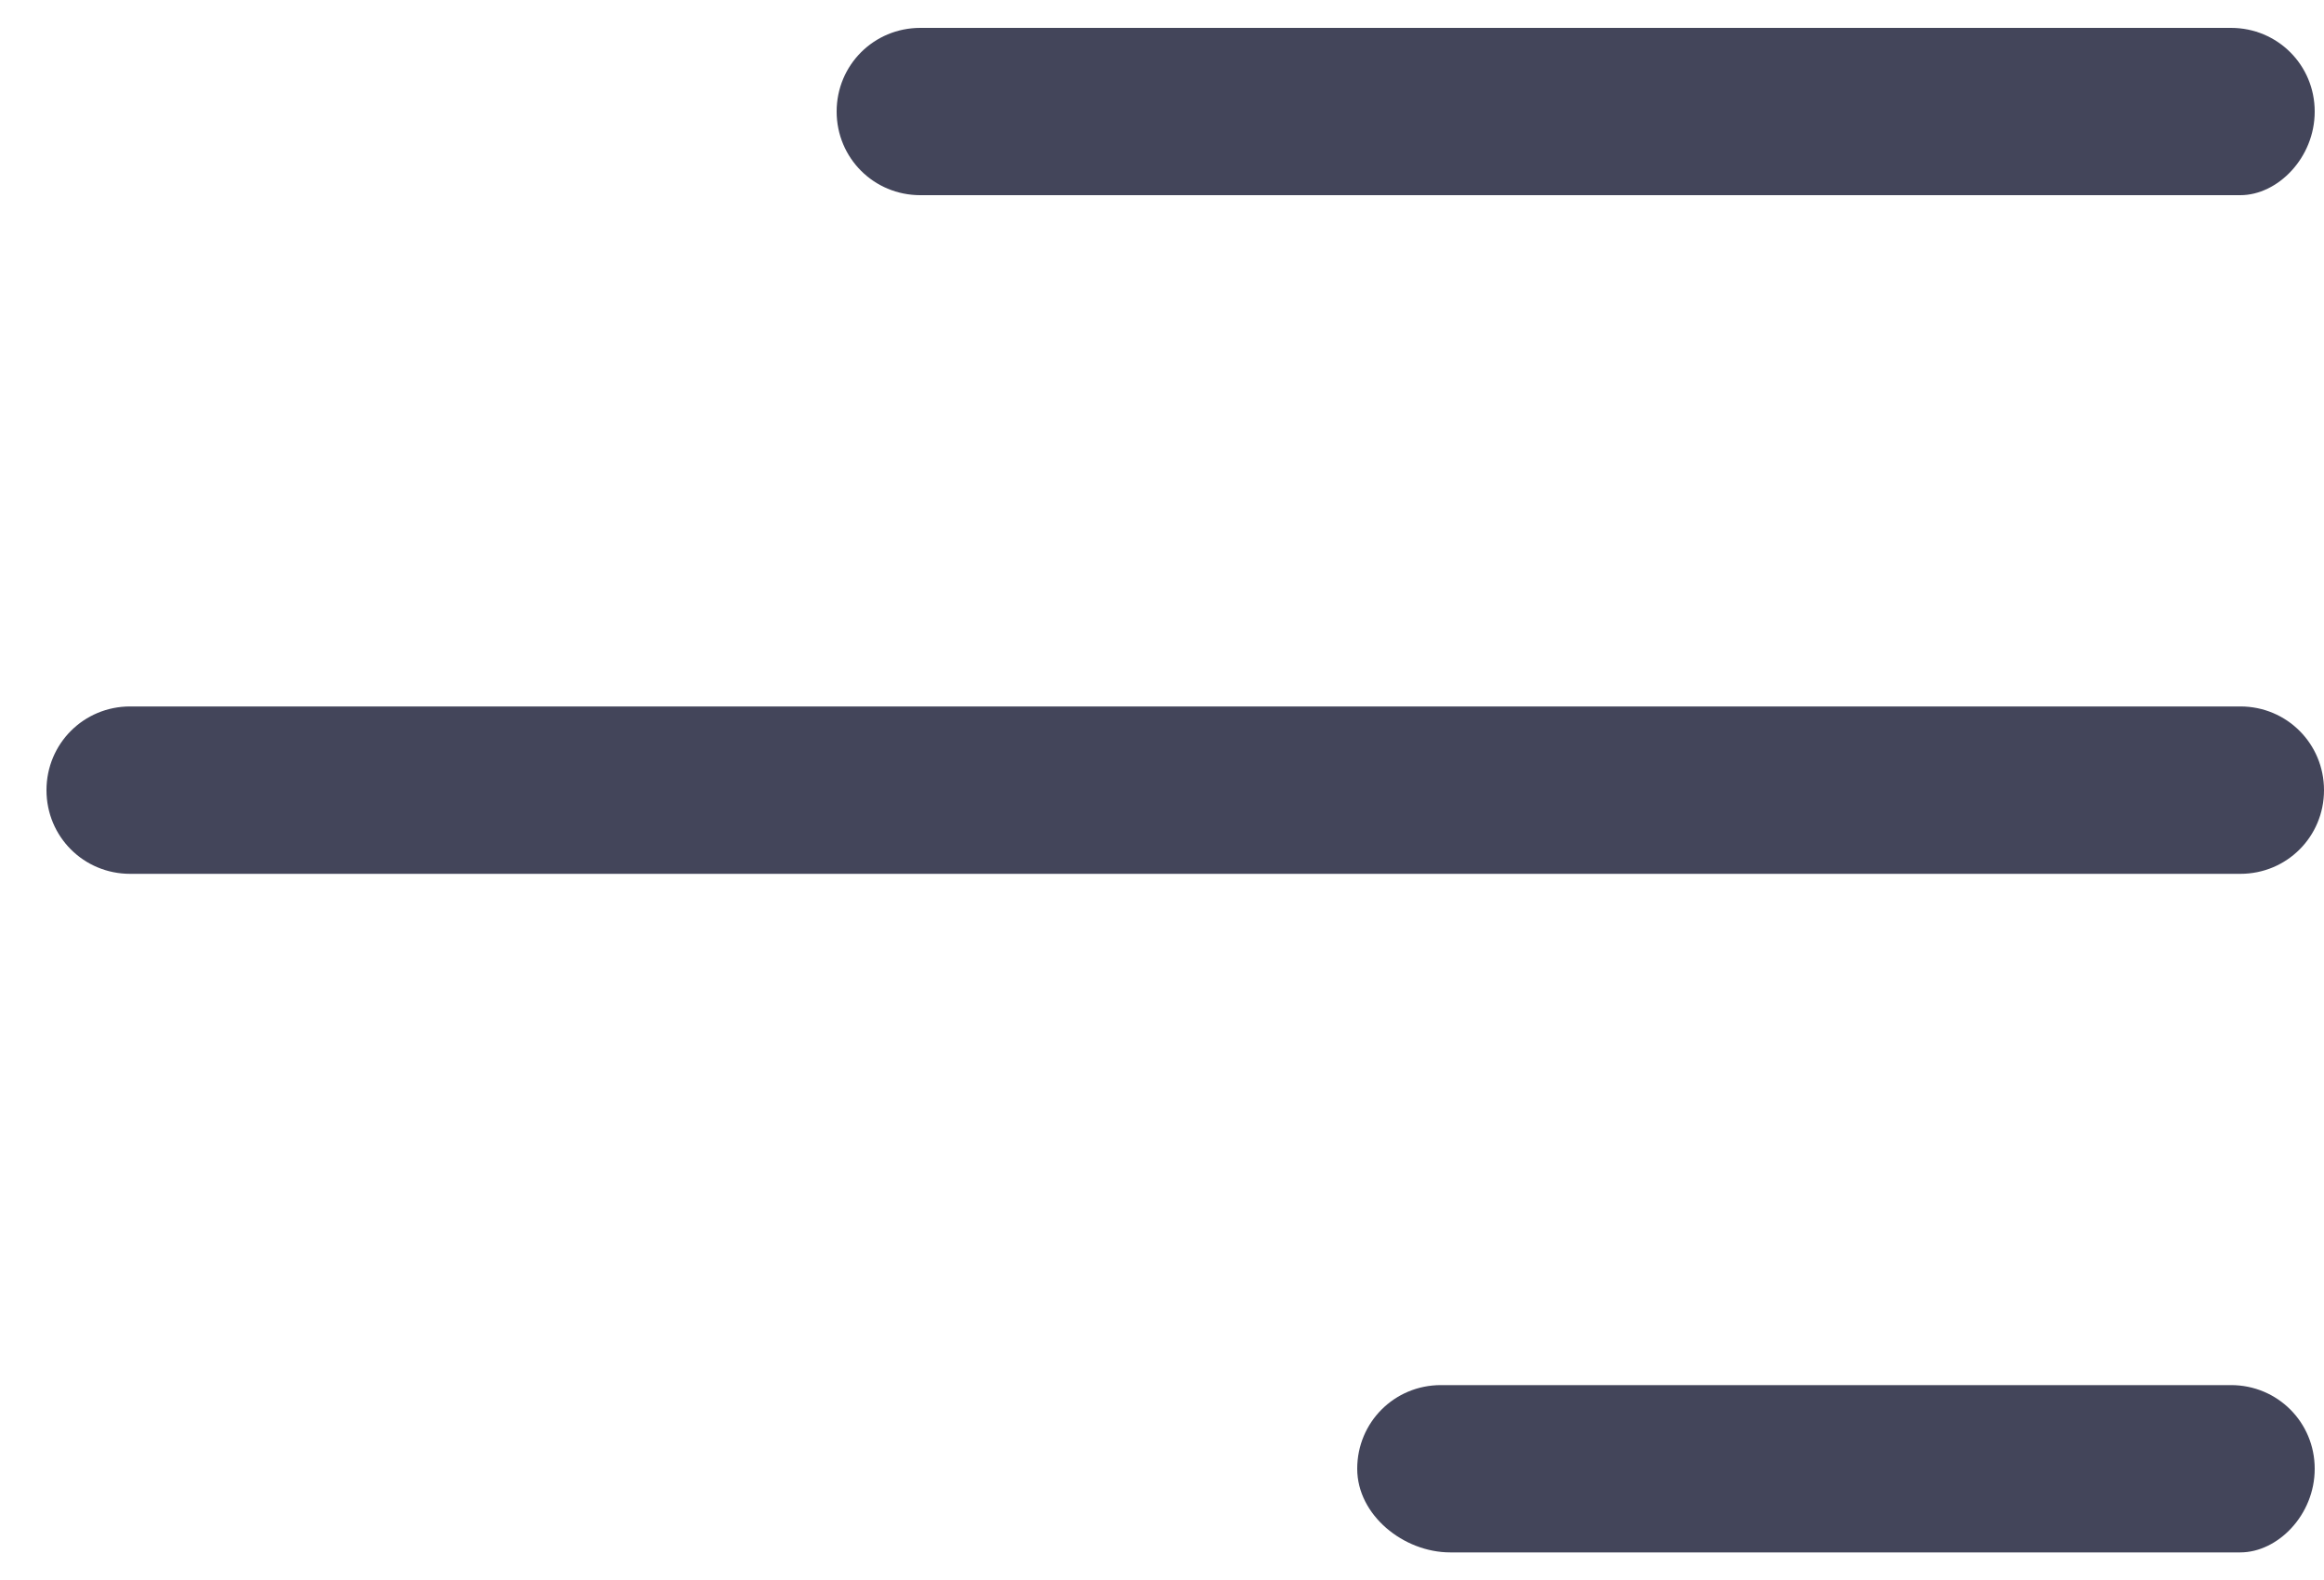
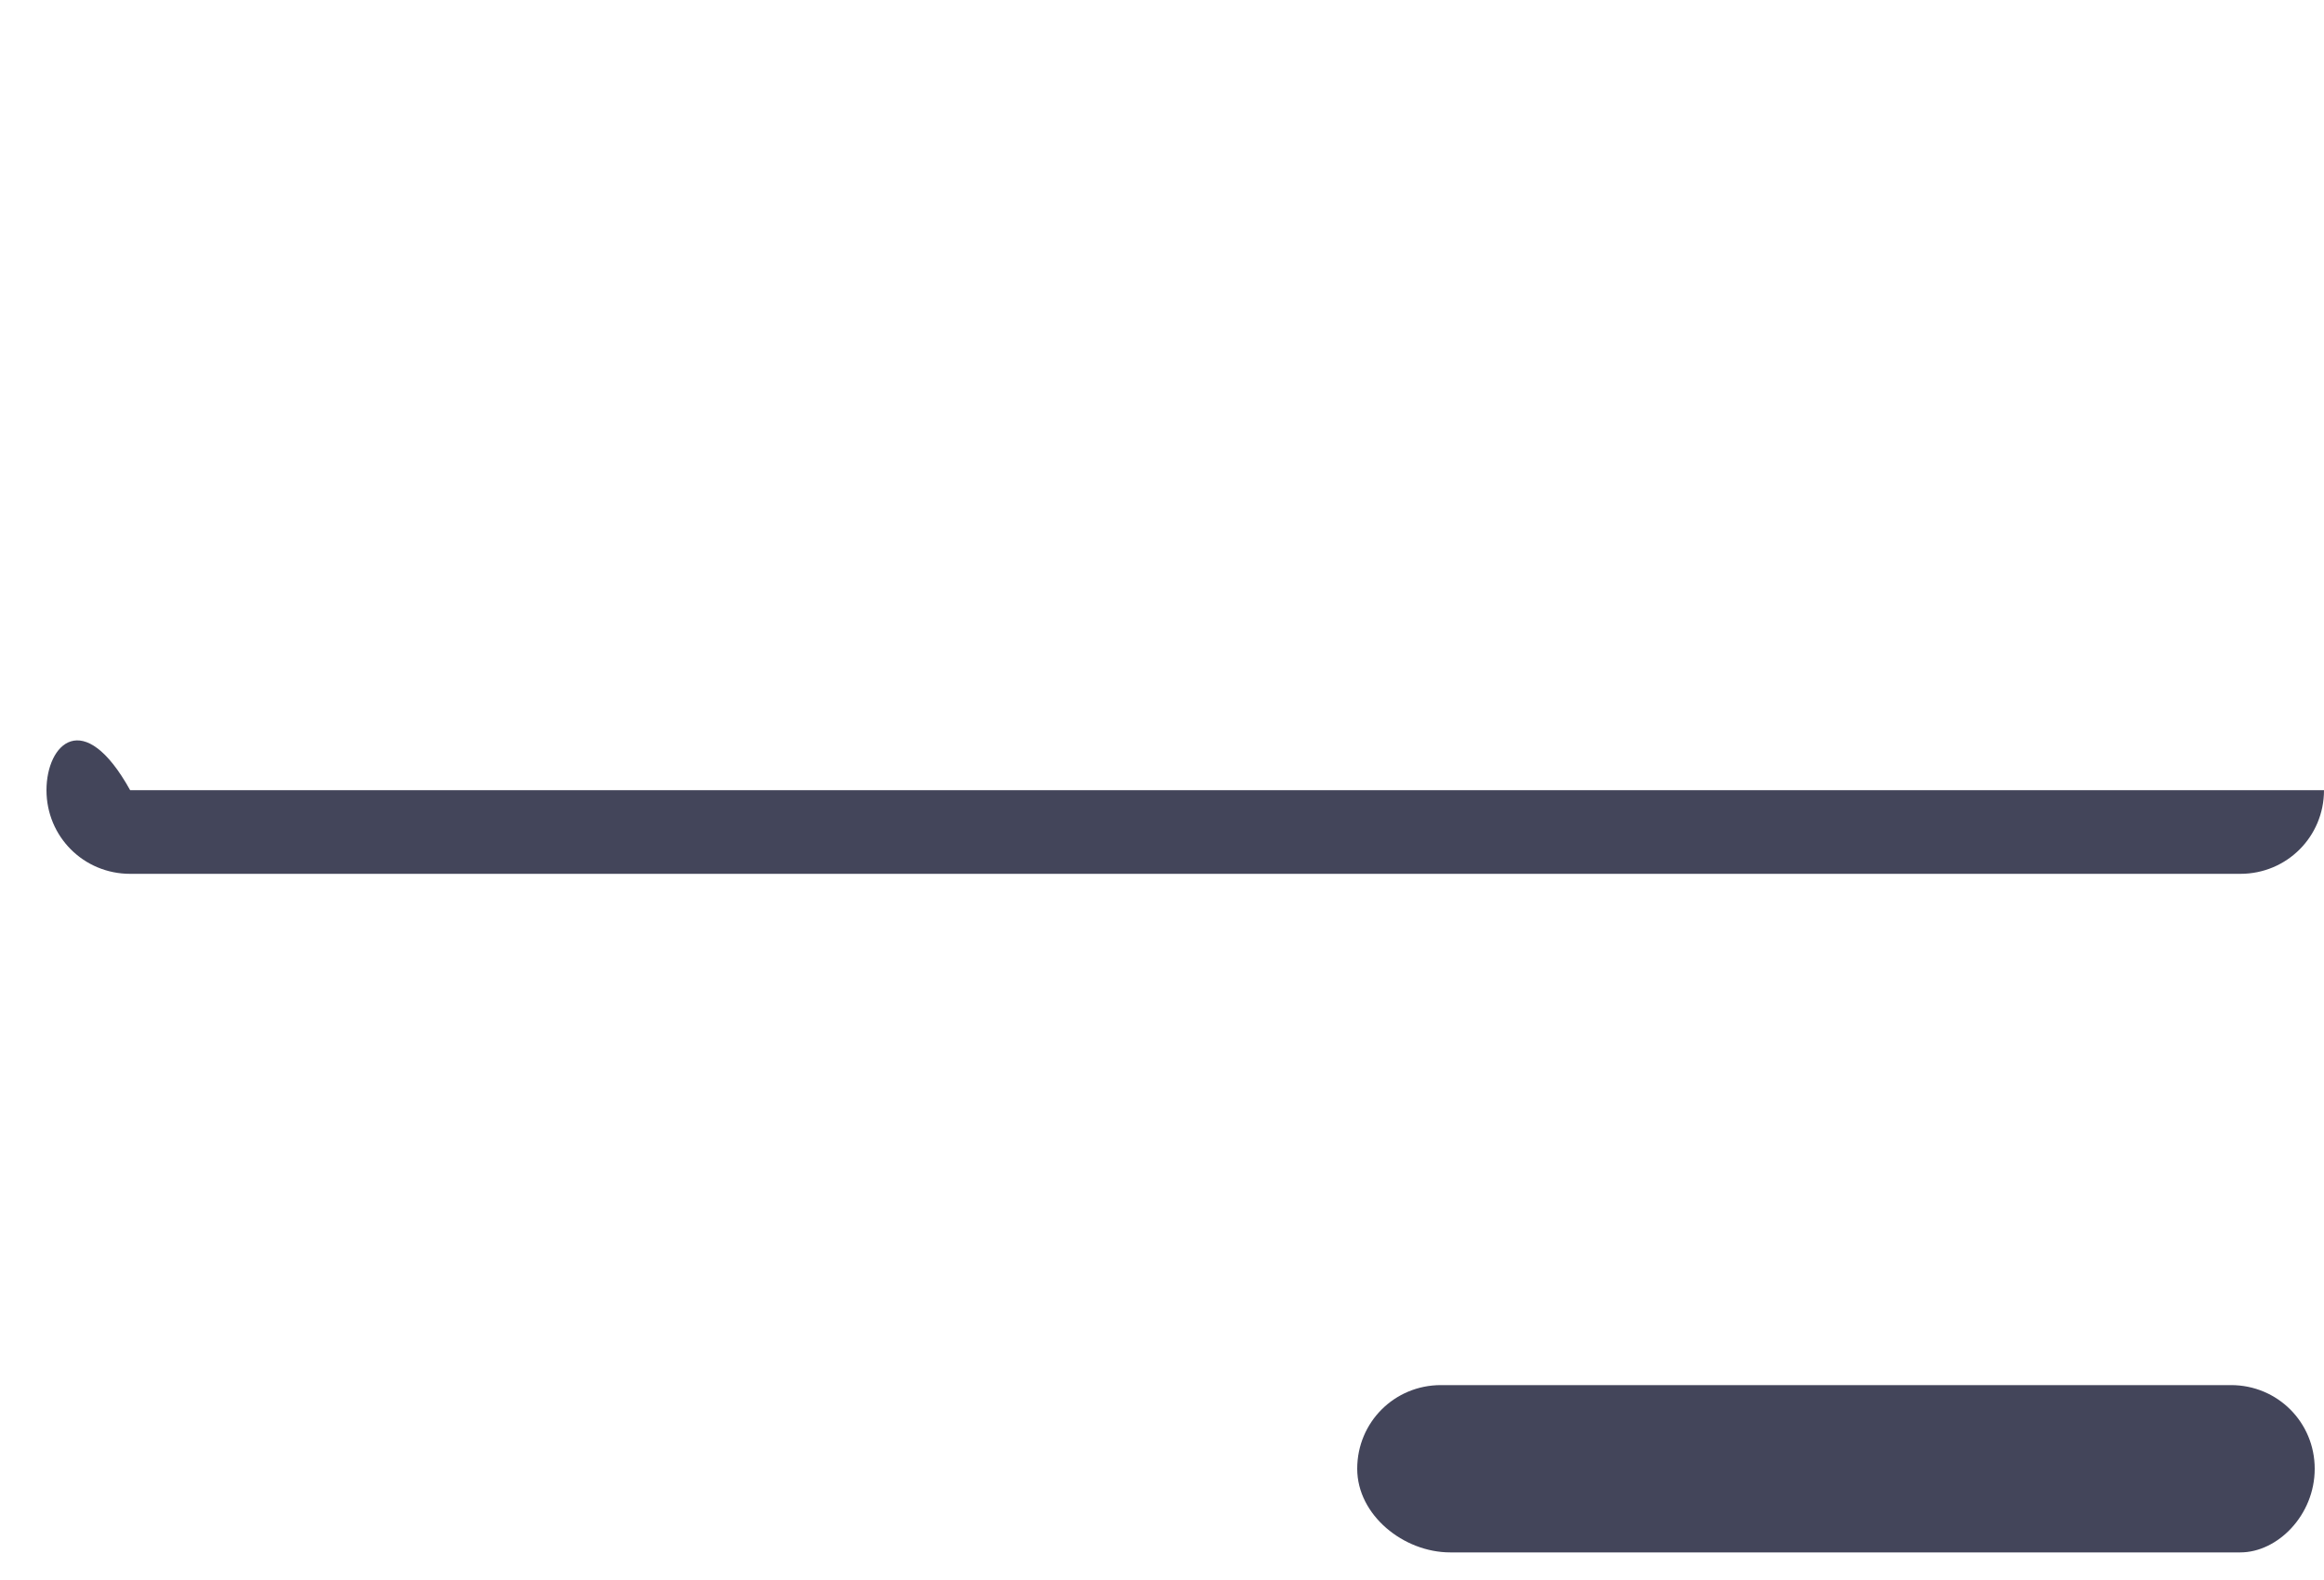
<svg xmlns="http://www.w3.org/2000/svg" width="25" height="17" viewBox="0 0 25 17" fill="none">
-   <path d="M9.9 2.1H24.1C24.5 2.1 24.9 1.7 24.9 1.2C24.9 0.7 24.5 0.3 24 0.3H9.9C9.4 0.3 9 0.7 9 1.2C9 1.7 9.4 2.1 9.9 2.1Z" fill="#43455A" />
-   <path d="M1.4 9.402H24.1C24.6 9.402 25 9.002 25 8.502C25 8.002 24.6 7.601 24.1 7.601H1.4C0.9 7.601 0.5 8.002 0.5 8.502C0.5 9.002 0.9 9.402 1.4 9.402Z" fill="#43455A" />
+   <path d="M1.4 9.402H24.1C24.6 9.402 25 9.002 25 8.502H1.4C0.9 7.601 0.5 8.002 0.5 8.502C0.5 9.002 0.9 9.402 1.4 9.402Z" fill="#43455A" />
  <path d="M15.6 16.703H24.1C24.5 16.703 24.9 16.303 24.9 15.803C24.9 15.303 24.5 14.903 24 14.903H15.5C15 14.903 14.6 15.303 14.6 15.803C14.6 16.303 15.1 16.703 15.6 16.703Z" fill="#43455A" />
</svg>